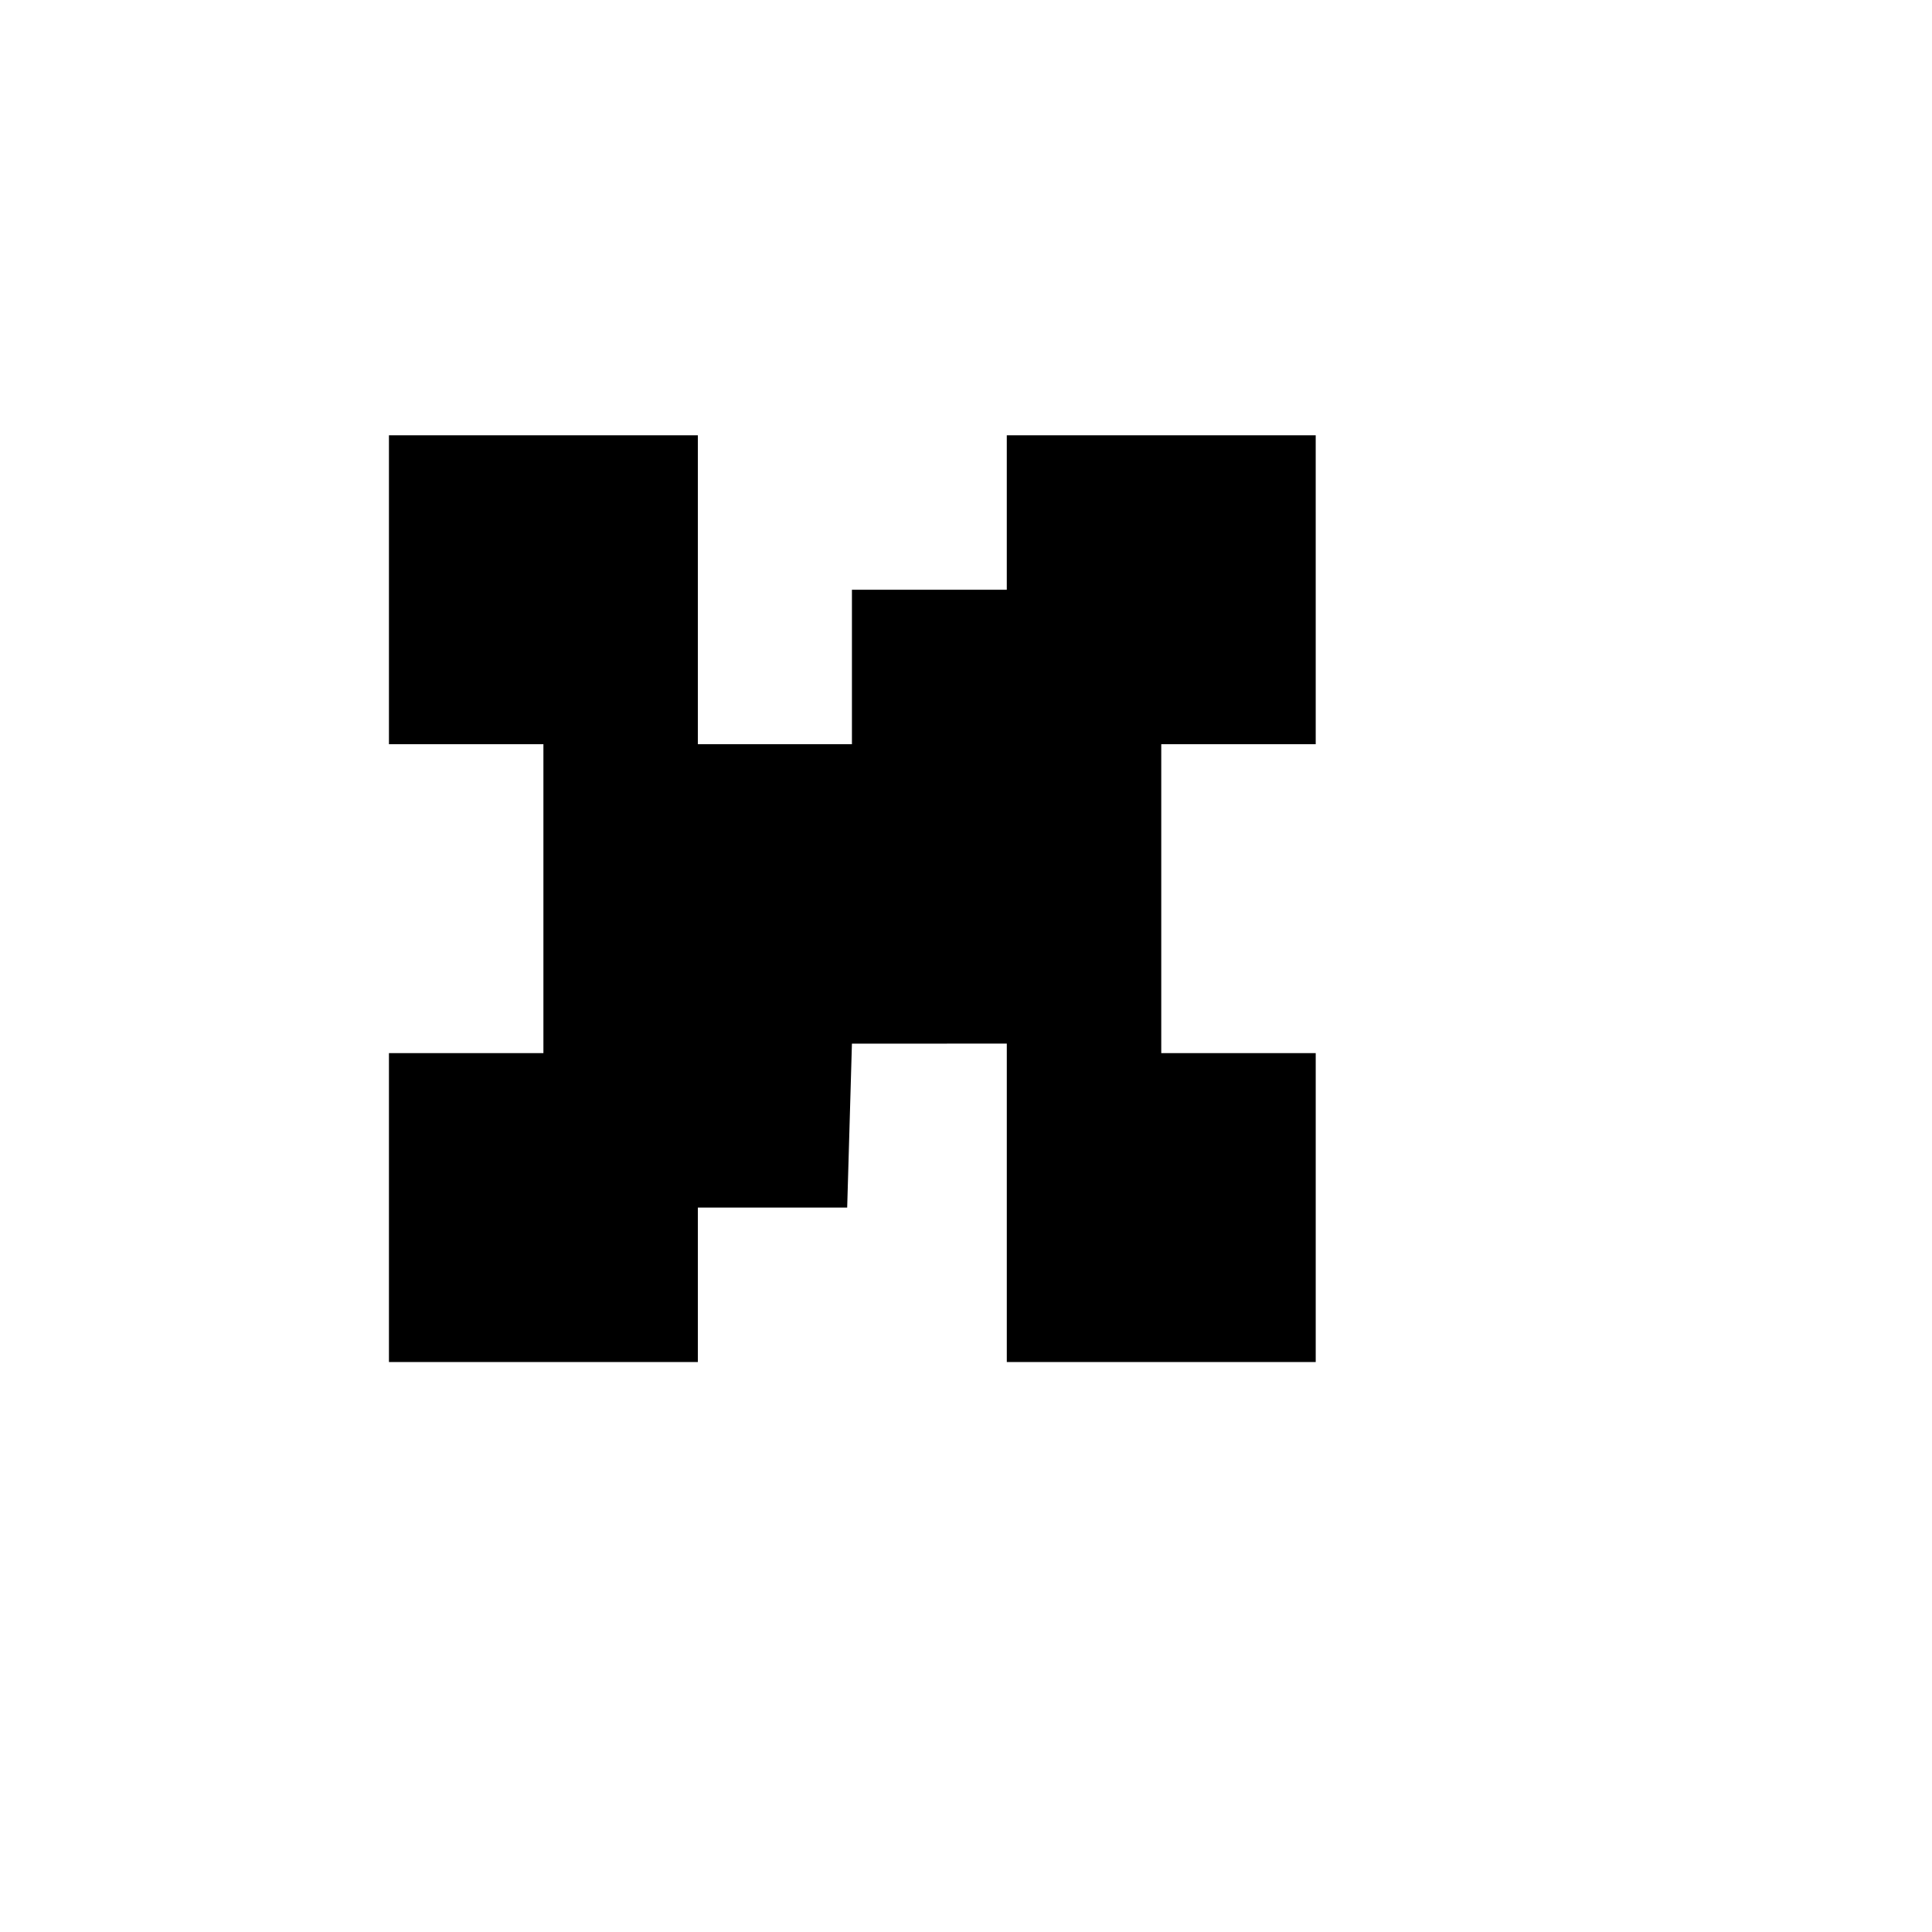
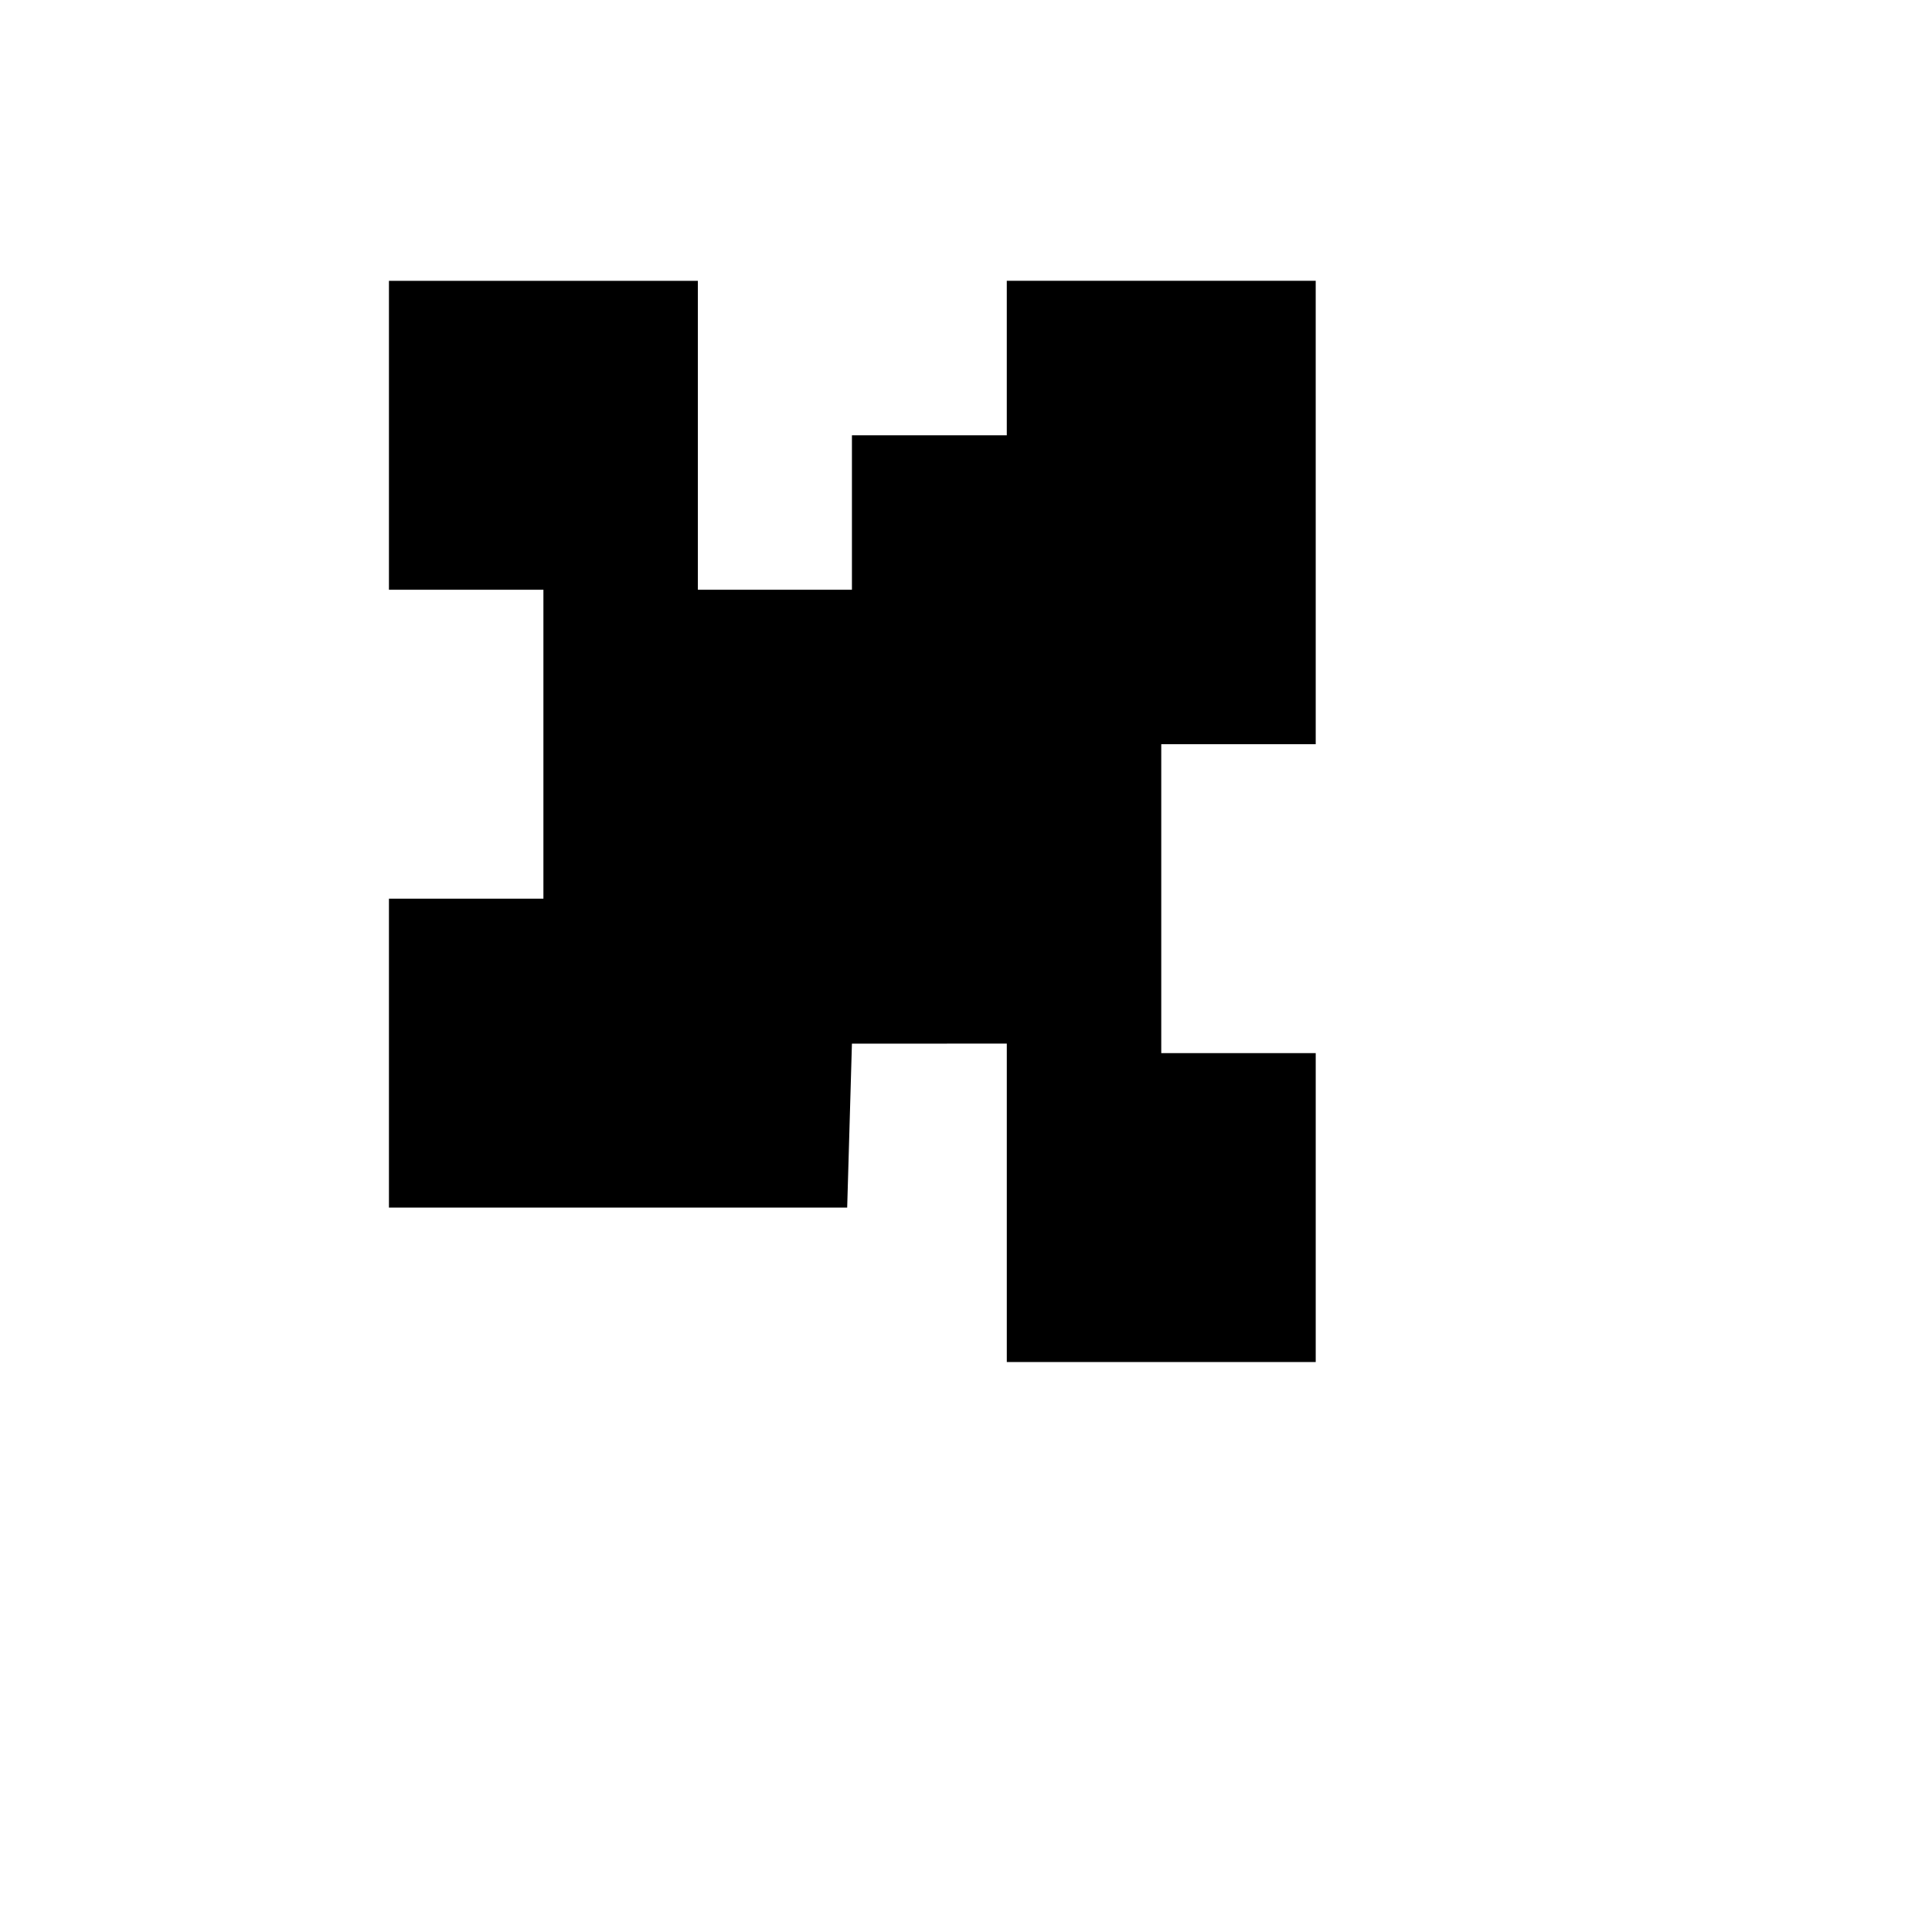
<svg xmlns="http://www.w3.org/2000/svg" fill="#000000" width="800px" height="800px" version="1.1" viewBox="144 144 512 512">
-   <path d="m492.68 341.22h-40.934v81.867h40.934v81.867h-81.867v-84.387l-41.043 0.004-1.258 43.453h-39.57v40.934h-81.867v-81.867h40.934v-81.867h-40.934v-81.867h81.867v81.867l40.828-0.004v-40.934h41.039v-40.934h81.867z" />
+   <path d="m492.68 341.22h-40.934v81.867h40.934v81.867h-81.867v-84.387l-41.043 0.004-1.258 43.453h-39.57h-81.867v-81.867h40.934v-81.867h-40.934v-81.867h81.867v81.867l40.828-0.004v-40.934h41.039v-40.934h81.867z" />
</svg>